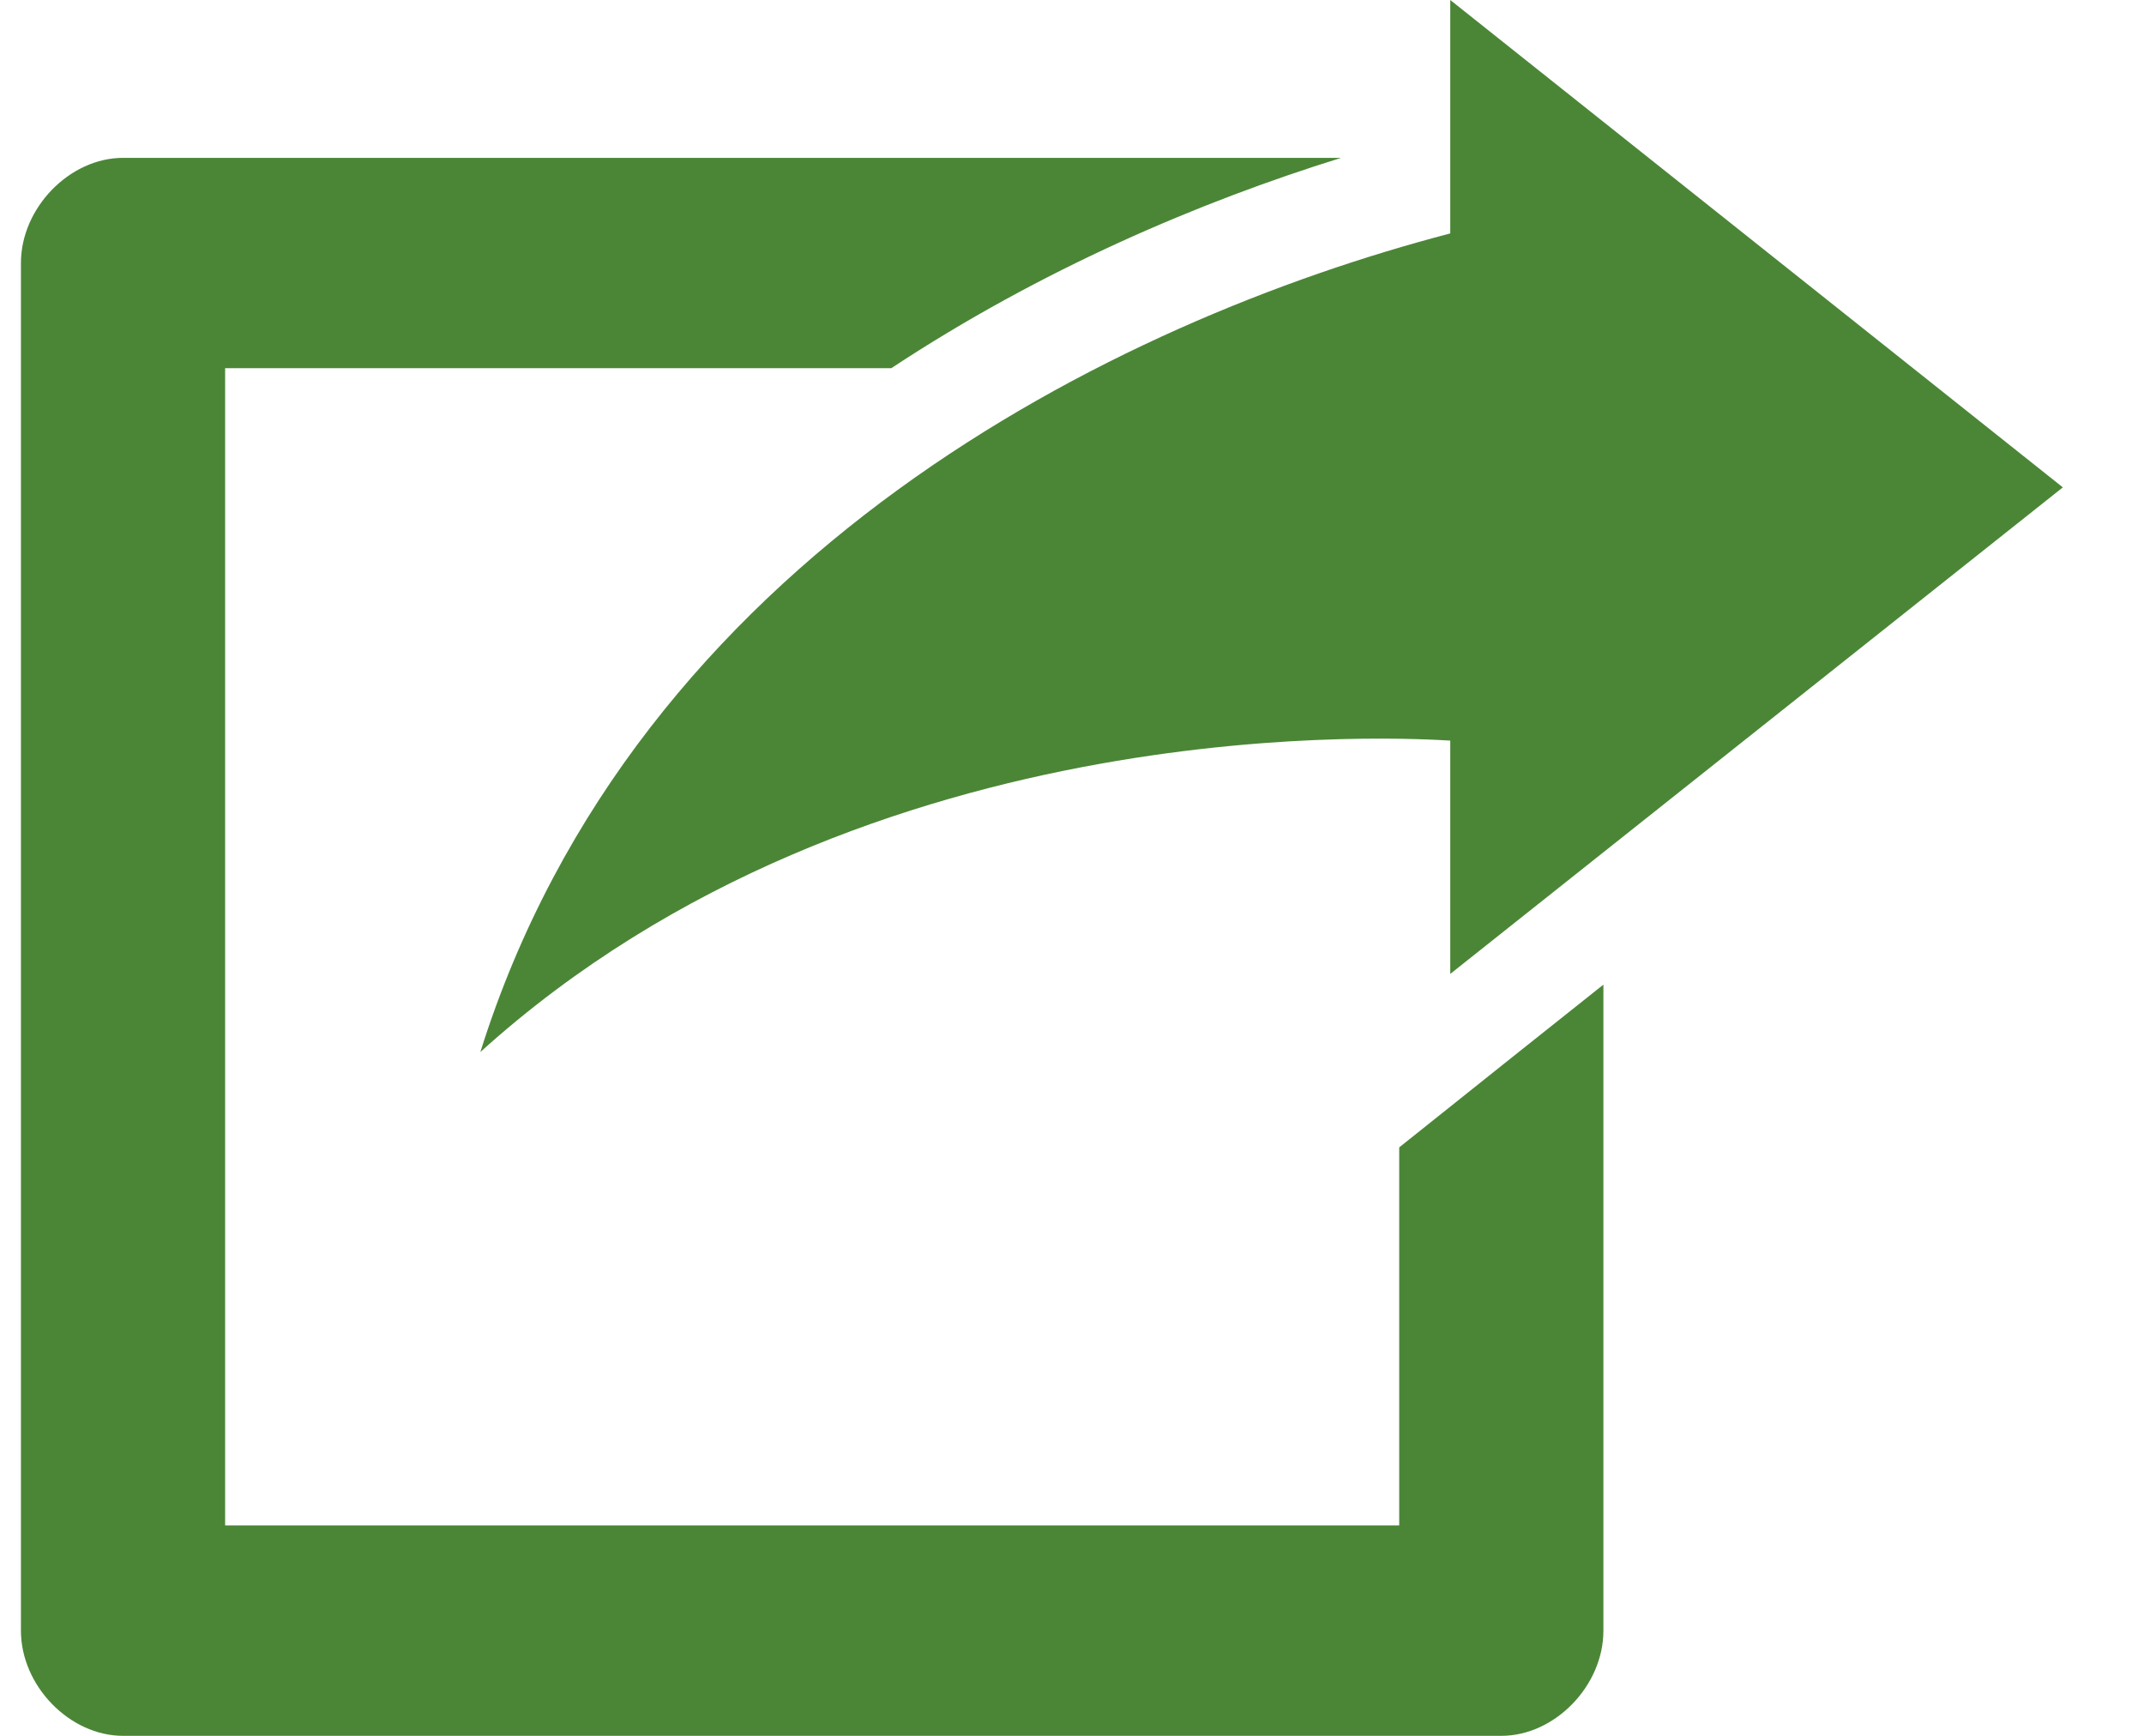
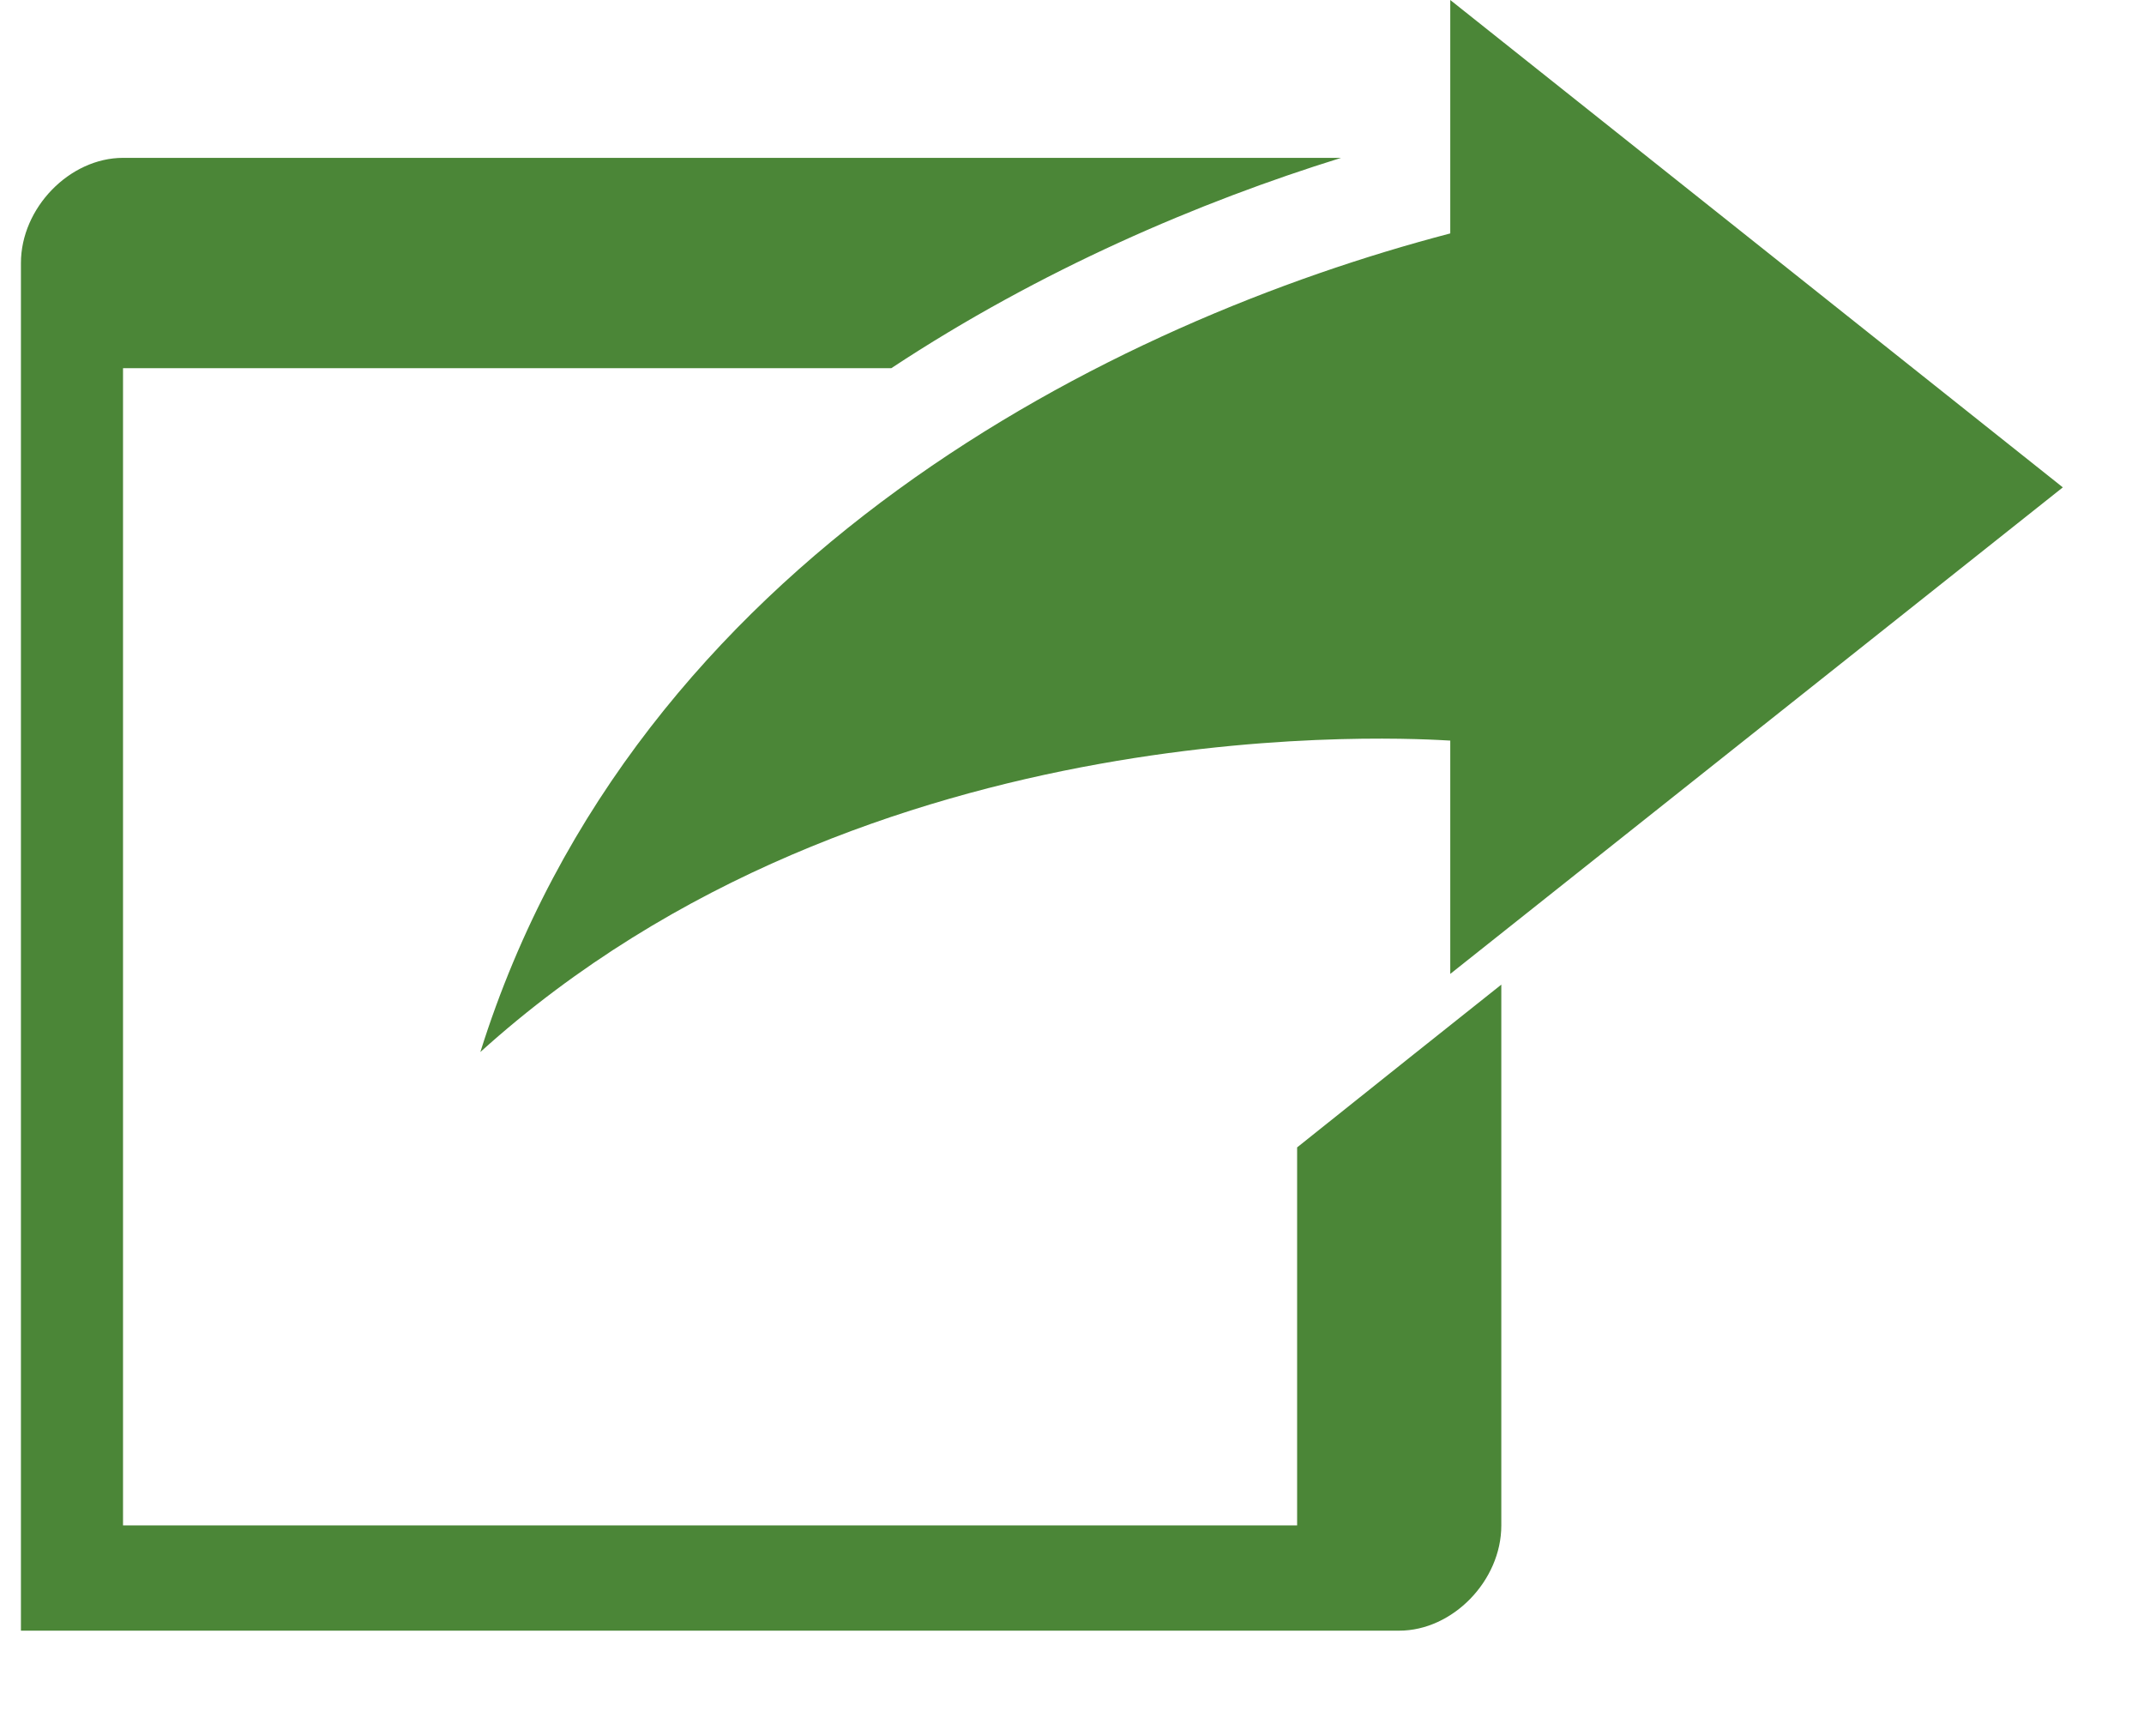
<svg xmlns="http://www.w3.org/2000/svg" width="21" height="17">
-   <path d="M14.205 0v2.286c-3.289.86-7.977 3.166-9.5 8.017 3.806-3.44 9.187-3.066 9.5-3.05v2.285l6-4.765-6-4.773Zm-13 1.546c-.523 0-1 .49-1 1.03V15.97c0 .54.477 1.03 1 1.03h13.5c.524 0 1-.49 1-1.03V9.643l-.89.708-1.11.886v3.702h-11.5V3.606H8.73c1.462-.965 3.015-1.628 4.406-2.06H1.205Z" fill="#4b8637" fill-rule="nonzero" />
+   <path d="M14.205 0v2.286c-3.289.86-7.977 3.166-9.5 8.017 3.806-3.44 9.187-3.066 9.5-3.05v2.285l6-4.765-6-4.773Zm-13 1.546c-.523 0-1 .49-1 1.03V15.97h13.5c.524 0 1-.49 1-1.03V9.643l-.89.708-1.11.886v3.702h-11.5V3.606H8.73c1.462-.965 3.015-1.628 4.406-2.06H1.205Z" fill="#4b8637" fill-rule="nonzero" />
</svg>